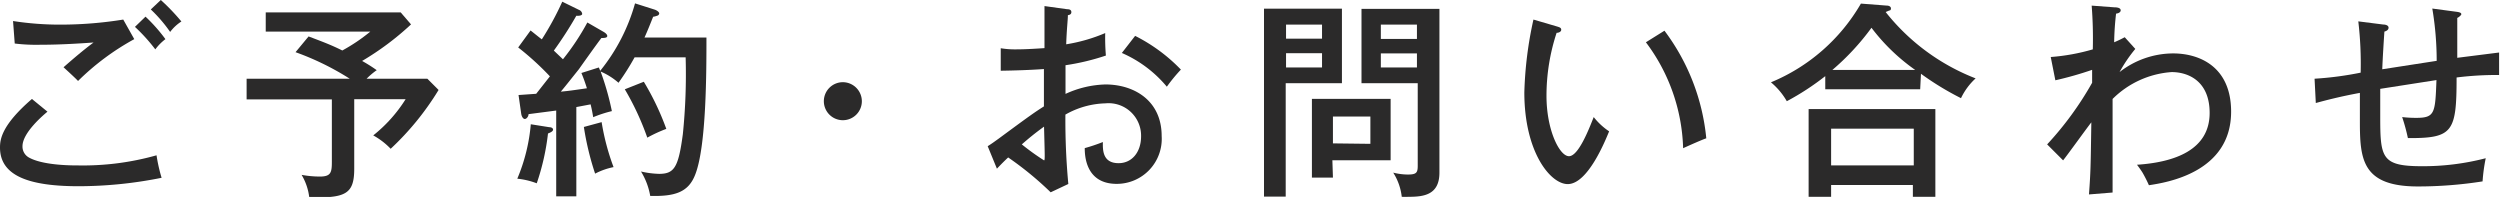
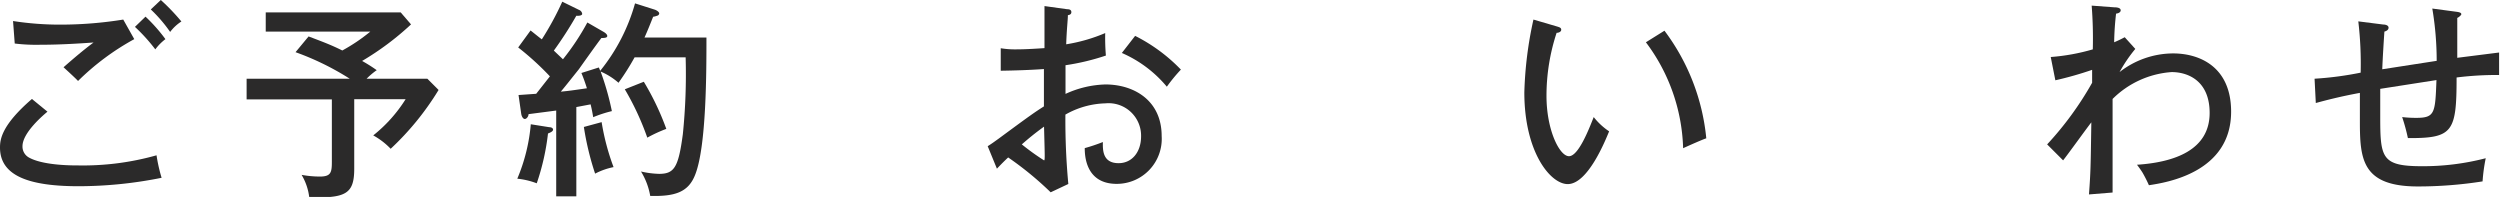
<svg xmlns="http://www.w3.org/2000/svg" viewBox="0 0 222.31 17.51">
  <defs>
    <style>.cls-1{fill:#2b2a2a;}</style>
  </defs>
  <g id="レイヤー_2" data-name="レイヤー 2">
    <g id="contents">
      <path class="cls-1" d="M4.22,9.93C3.91,10.19,2,11.78,2,13a1.11,1.11,0,0,0,.56,1c1.25.71,3.81.71,4.36.71a24.13,24.13,0,0,0,7-.9,14.32,14.32,0,0,0,.45,2A37.52,37.52,0,0,1,7,16.56c-4.33,0-7-.88-7-3.44,0-.73.15-2,2.84-4.32Zm7.72-6.45a22.36,22.36,0,0,0-5,3.72c-.25-.27-1.05-1-1.29-1.22.88-.77,1.74-1.51,2.67-2.2-.75.05-2.75.2-4.75.2a15.66,15.66,0,0,1-2.26-.11l-.15-2a27.08,27.08,0,0,0,4.21.32,35.18,35.18,0,0,0,5.59-.45Zm1-2a14.67,14.67,0,0,1,1.77,2,4.56,4.56,0,0,0-.9.91,15.51,15.51,0,0,0-1.81-2ZM14.3,0a18.52,18.52,0,0,1,1.83,1.91,3.88,3.88,0,0,0-1,.93,12.83,12.83,0,0,0-1.72-2Z" />
      <path class="cls-1" d="M31.5,15c0,2.27-.77,2.62-4,2.55a5.08,5.08,0,0,0-.68-2,9.2,9.2,0,0,0,1.63.15c1,0,1.06-.39,1.06-1.35V8.84H21.93V7H31.1a24.16,24.16,0,0,0-4.82-2.36l1.16-1.4c1.29.49,2,.75,3,1.25a16,16,0,0,0,2.49-1.68H23.63V1.1h12l.92,1.07a24.92,24.92,0,0,1-4.35,3.25,13.64,13.64,0,0,1,1.3.82A6.43,6.43,0,0,0,32.6,7H38l1,1a24.64,24.64,0,0,1-4.26,5.23,6.46,6.46,0,0,0-1.55-1.19,12.79,12.79,0,0,0,2.88-3.22H31.5Z" />
      <path class="cls-1" d="M48.84,11.31c.17,0,.34.07.34.22s-.24.26-.45.34a20.93,20.93,0,0,1-1,4.43A6.76,6.76,0,0,0,46,15.89a15.9,15.9,0,0,0,1.2-4.84Zm4.88-8.45c.09.06.28.19.28.34s-.2.18-.52.18c-.34.43-1.74,2.4-2,2.77-.8,1-1.07,1.35-1.61,2,.75-.07,1-.11,2.32-.3a14.43,14.43,0,0,0-.49-1.36L53.25,6a3.11,3.11,0,0,1,.12.3,16.59,16.59,0,0,0,3.1-6l1.76.56c.2.07.39.22.39.33a.23.23,0,0,1-.19.21,1.5,1.5,0,0,1-.35.09c-.17.43-.53,1.33-.77,1.85h5.51c0,3,0,9.67-1,12.19-.6,1.55-1.77,1.95-4,1.89A6.12,6.12,0,0,0,57,15.25a8,8,0,0,0,1.61.21c1.35,0,1.72-.58,2.11-3.52a52.61,52.61,0,0,0,.25-6.84H56.43A22.24,22.24,0,0,1,55,7.36a6,6,0,0,0-1.59-1,24.4,24.4,0,0,1,1,3.52,11.14,11.14,0,0,0-1.66.54c-.06-.34-.1-.6-.23-1.14l-1.27.24v7.94H49.46V9.83L47,10.15c0,.21-.18.43-.33.43s-.28-.21-.32-.45l-.24-1.68,1.57-.11L48.9,6.79a25.13,25.13,0,0,0-2.82-2.57l1.1-1.51c.41.32.67.54,1,.79A26.37,26.37,0,0,0,50,.15l1.49.73a.43.43,0,0,1,.28.35c0,.17-.35.19-.52.17a34,34,0,0,1-2,3.1l.81.77A21.49,21.49,0,0,0,52.23,2Zm-.22,8a20.66,20.66,0,0,0,1.06,4,6.1,6.1,0,0,0-1.64.58,25,25,0,0,1-1-4.15Zm3.75-3.59a23.61,23.61,0,0,1,2,4.19,12.63,12.63,0,0,0-1.69.78,24.08,24.08,0,0,0-2-4.3Z" />
-       <path class="cls-1" d="M76.64,9A1.69,1.69,0,1,1,75,7.31,1.7,1.7,0,0,1,76.64,9Z" />
      <path class="cls-1" d="M94.9.82c.21,0,.37.06.37.26s-.18.25-.31.27c0,.43-.1,1.15-.15,2.59a14.76,14.76,0,0,0,3.47-1,19.06,19.06,0,0,0,.06,2,20.67,20.67,0,0,1-3.59.86l0,2.55a9,9,0,0,1,3.55-.84c2.51,0,5,1.4,5,4.59a4,4,0,0,1-4,4.25c-2.78,0-2.84-2.55-2.84-3.18a15.23,15.23,0,0,0,1.61-.54c0,.61-.08,1.88,1.4,1.88,1.2,0,2-1,2-2.39a2.89,2.89,0,0,0-3.17-2.93,7.56,7.56,0,0,0-3.56,1A61,61,0,0,0,95,16.36l-1.57.74A29.16,29.16,0,0,0,89.65,14c-.34.32-.6.58-1,1l-.82-2c.37-.23.61-.41,1-.69,2.82-2.08,3.14-2.3,4-2.85,0-1.49,0-1.68,0-3.32-1.27.09-2.56.13-3.84.15l0-2a7.9,7.9,0,0,0,1.4.1c.9,0,2-.08,2.49-.11,0-1.26,0-2.51,0-3.74Zm-4.06,12a20.91,20.91,0,0,0,2,1.44c.09,0,.07-.3,0-3C92,11.87,91.48,12.3,90.84,12.86Zm10.1-9.63a15,15,0,0,1,4.07,3,14.45,14.45,0,0,0-1.25,1.52,10.81,10.81,0,0,0-4-3Z" />
-       <path class="cls-1" d="M119.33.77V7.4h-5V17.48h-1.93V.77Zm-1.77,2.67V2.19h-3.2V3.44Zm-3.2,1.29V6h3.2V4.73Zm4.17,11.06h-1.87v-7h7v5.46h-5.18Zm3.33-3V10.36h-3.33v2.39ZM128,.79V15.35c0,2-1.42,2.15-2.75,2.15a5.85,5.85,0,0,1-.6,0,5.08,5.08,0,0,0-.76-2.15,5.32,5.32,0,0,0,1.29.17c.76,0,.89-.15.89-.77V7.4h-5V.79ZM126,3.46V2.19h-3.21V3.46Zm-3.21,1.29V6H126V4.75Z" />
      <path class="cls-1" d="M138.44,2.35c.26.08.39.12.39.3s-.24.27-.41.27a17.88,17.88,0,0,0-.9,5.6c0,3.05,1.16,5.37,2,5.37s1.77-2.39,2.2-3.48a5.88,5.88,0,0,0,1.37,1.27c-.34.82-1.89,4.69-3.68,4.69-1.54,0-3.86-2.84-3.86-8.15a33.76,33.76,0,0,1,.81-6.48Zm9.57.38a18.94,18.94,0,0,1,3.72,9.57c-.3.09-1.56.65-2.06.88a16.4,16.4,0,0,0-3.31-9.42Z" />
-       <path class="cls-1" d="M170.75,7.94h-8.44V6.77A23,23,0,0,1,158.89,9a6.19,6.19,0,0,0-1.41-1.68,16.53,16.53,0,0,0,8-7l2.33.18c.15,0,.34.08.34.25s-.09.17-.19.2l-.28.12a18.94,18.94,0,0,0,8,5.9,5.72,5.72,0,0,0-1.3,1.76,25.45,25.45,0,0,1-3.56-2.17Zm-7.92,8.51V17.5h-2V9.7h11.27v7.8h-2V16.45Zm7.35-1.74V11.44h-7.35v3.27Zm.13-8.49a17.32,17.32,0,0,1-3.89-3.75,21.8,21.8,0,0,1-3.48,3.75Z" />
      <path class="cls-1" d="M189.88,4.35a12.91,12.91,0,0,0-1.4,2.06,7.77,7.77,0,0,1,4.76-1.66c2.36,0,5.16,1.19,5.16,5.18,0,5.43-5.79,6.31-7.31,6.54a12.16,12.16,0,0,0-.58-1.14c-.15-.23-.26-.39-.48-.68,3.32-.22,6.46-1.3,6.46-4.61,0-2.79-1.85-3.63-3.38-3.63a8.24,8.24,0,0,0-5.25,2.39c0,6.27,0,6.47,0,8.32l-2.1.17c.15-2.07.15-2.41.21-6.41-.41.52-2.13,2.91-2.51,3.38l-1.42-1.42a28.81,28.81,0,0,0,4-5.48c0-.18,0-1,0-1.15a30.82,30.82,0,0,1-3.27.93l-.41-2.07a18.21,18.21,0,0,0,3.74-.68,37.52,37.52,0,0,0-.1-3.89L188,.65c.35,0,.58.08.58.27s-.25.28-.41.29A24.94,24.94,0,0,0,188,3.76c.49-.21.65-.3.94-.45Z" />
      <path class="cls-1" d="M218.46,1.05c.39.05.41.15.41.22s-.23.28-.36.32c0,.32,0,2.37,0,3.55l3.72-.47,0,2a28.31,28.31,0,0,0-3.78.22c0,4.86-.33,5.41-4.33,5.39a16.79,16.79,0,0,0-.51-1.87,10.28,10.28,0,0,0,1.27.07c1.65,0,1.67-.45,1.78-3.36l-5,.78c0,.38,0,2,0,2.34,0,3.78.07,4.54,3.72,4.54a22.12,22.12,0,0,0,5.66-.71,15.61,15.61,0,0,0-.28,2.06,37.07,37.07,0,0,1-5.76.45c-5,0-5.15-2.47-5.15-5.83,0-.17,0-2.25,0-2.49-1.74.32-3,.65-3.92.9L205.82,7a29.45,29.45,0,0,0,4.1-.54,32.36,32.36,0,0,0-.21-4.56l2.21.28c.2,0,.48.07.48.28s-.2.3-.37.35c-.06.9-.15,2.32-.19,3.35l4.84-.75a28.06,28.06,0,0,0-.39-4.65Z" />
    </g>
  </g>
</svg>